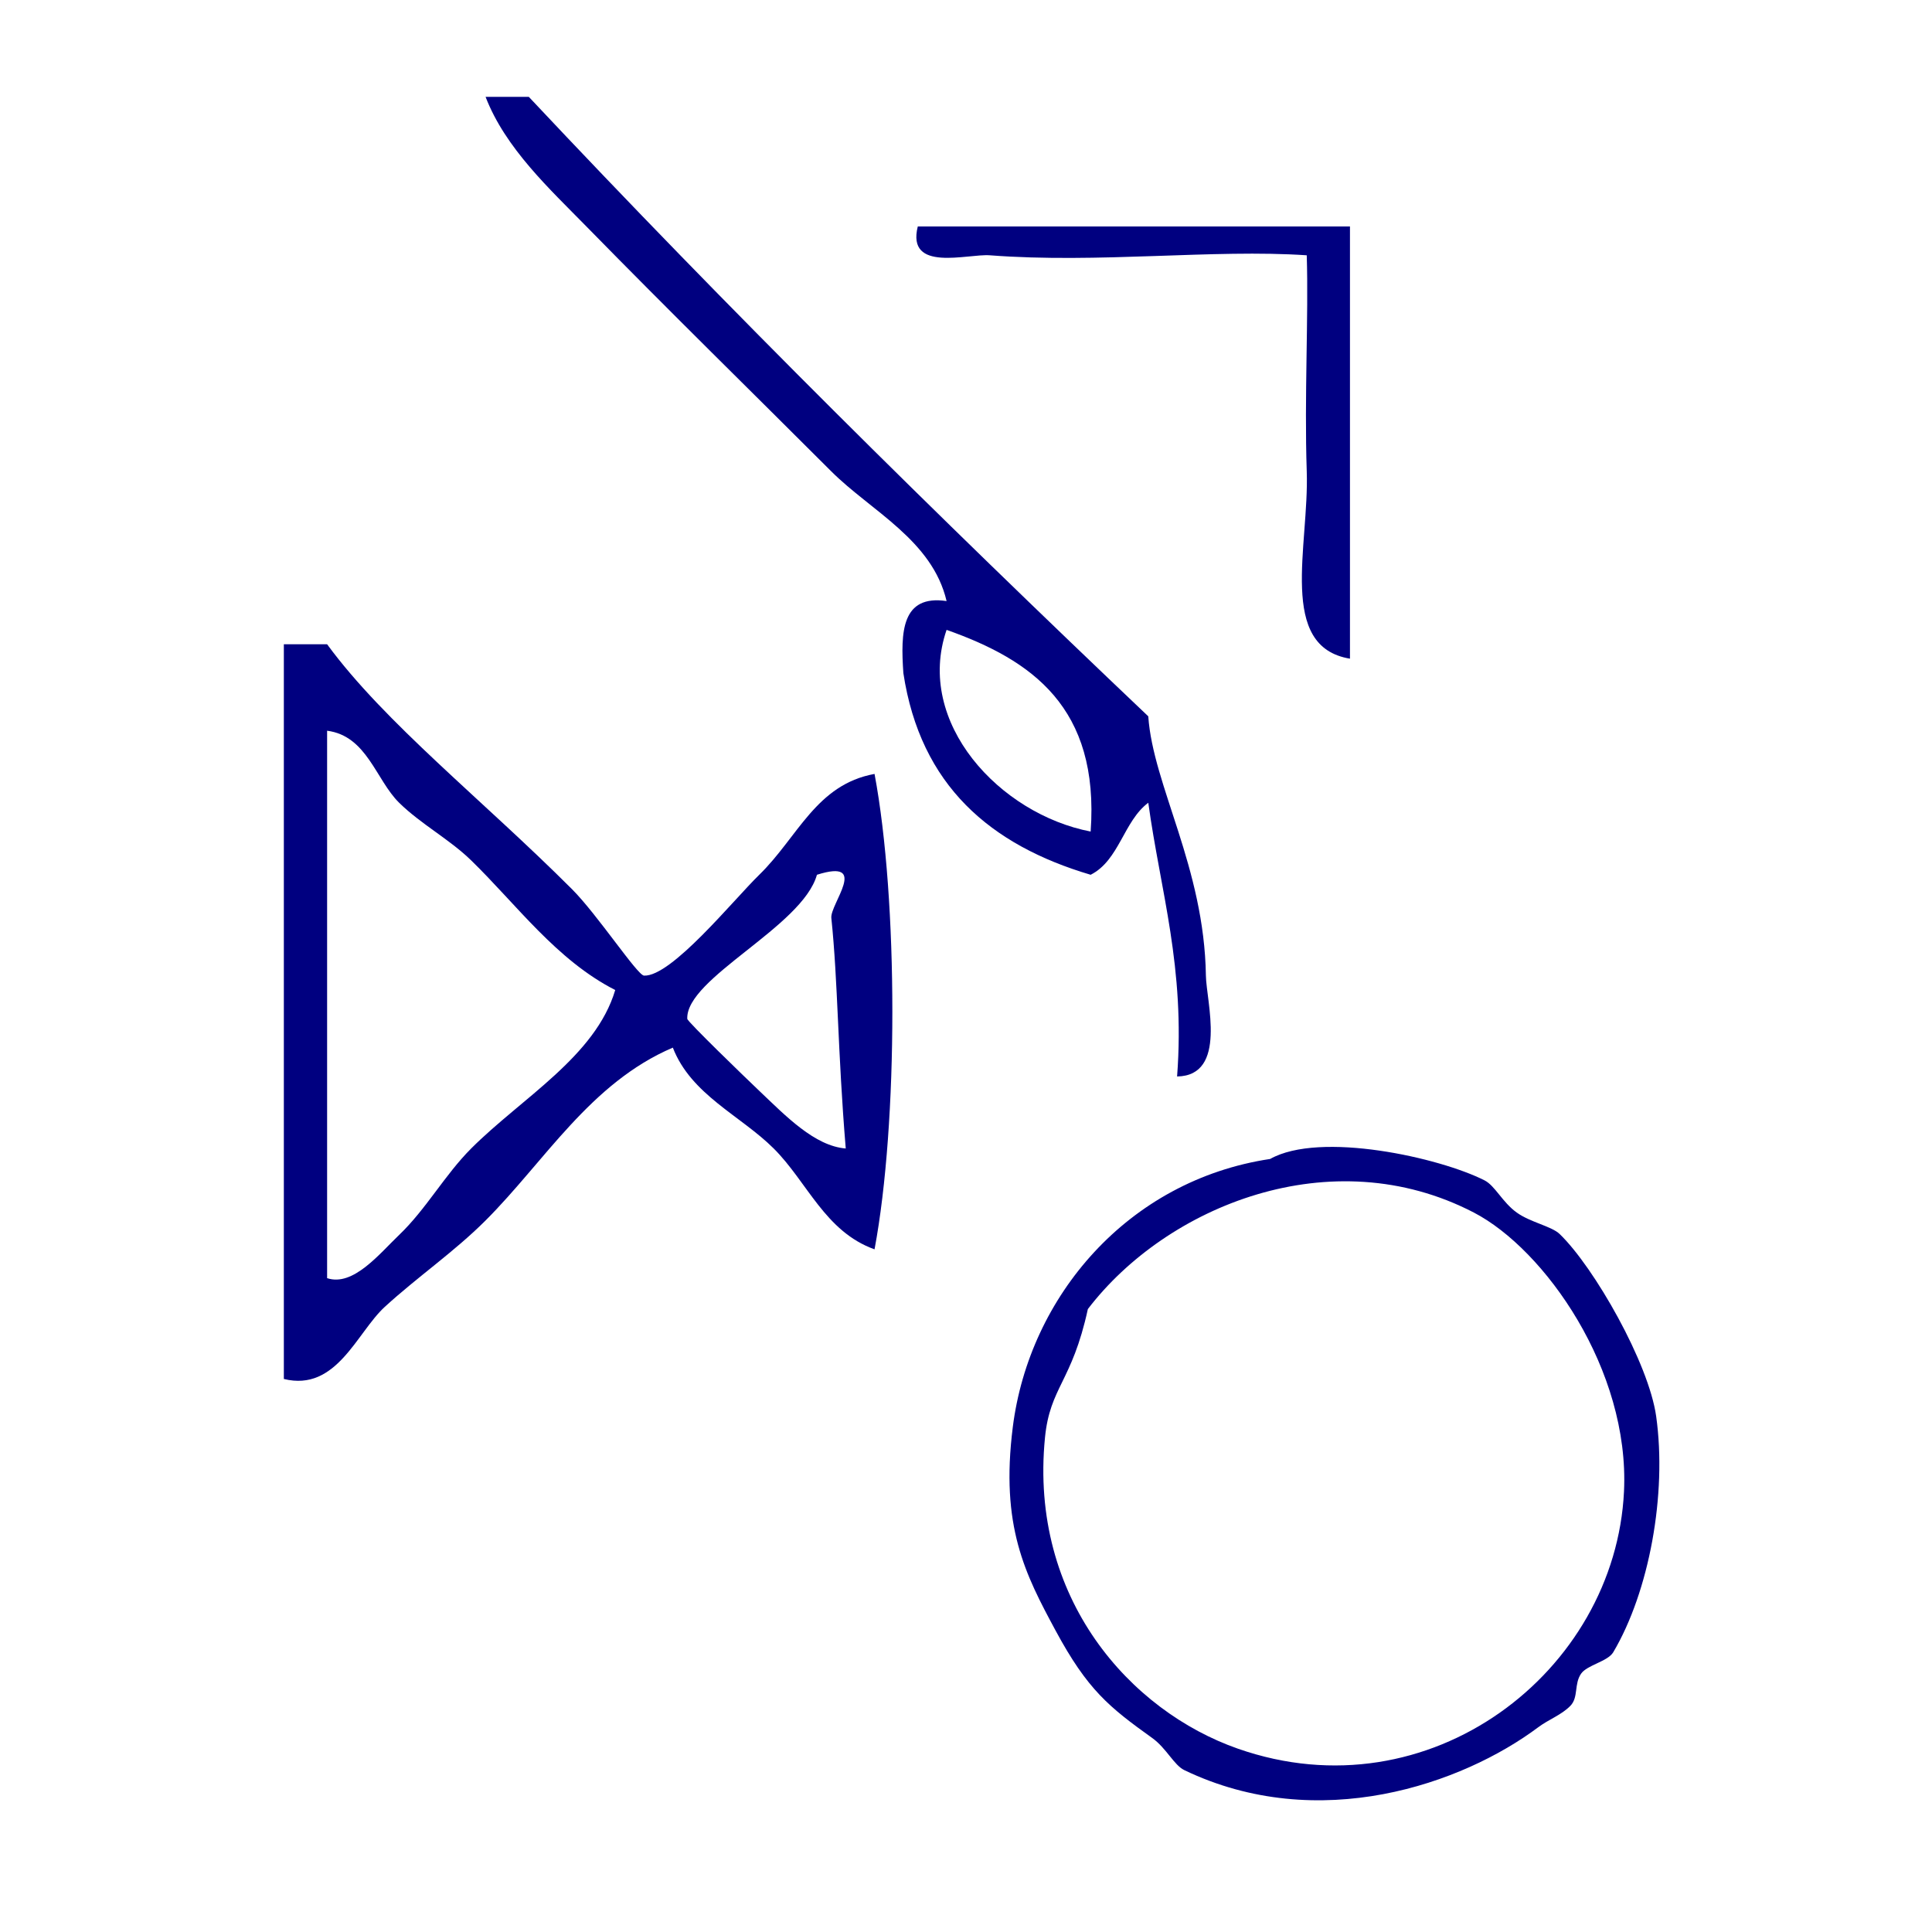
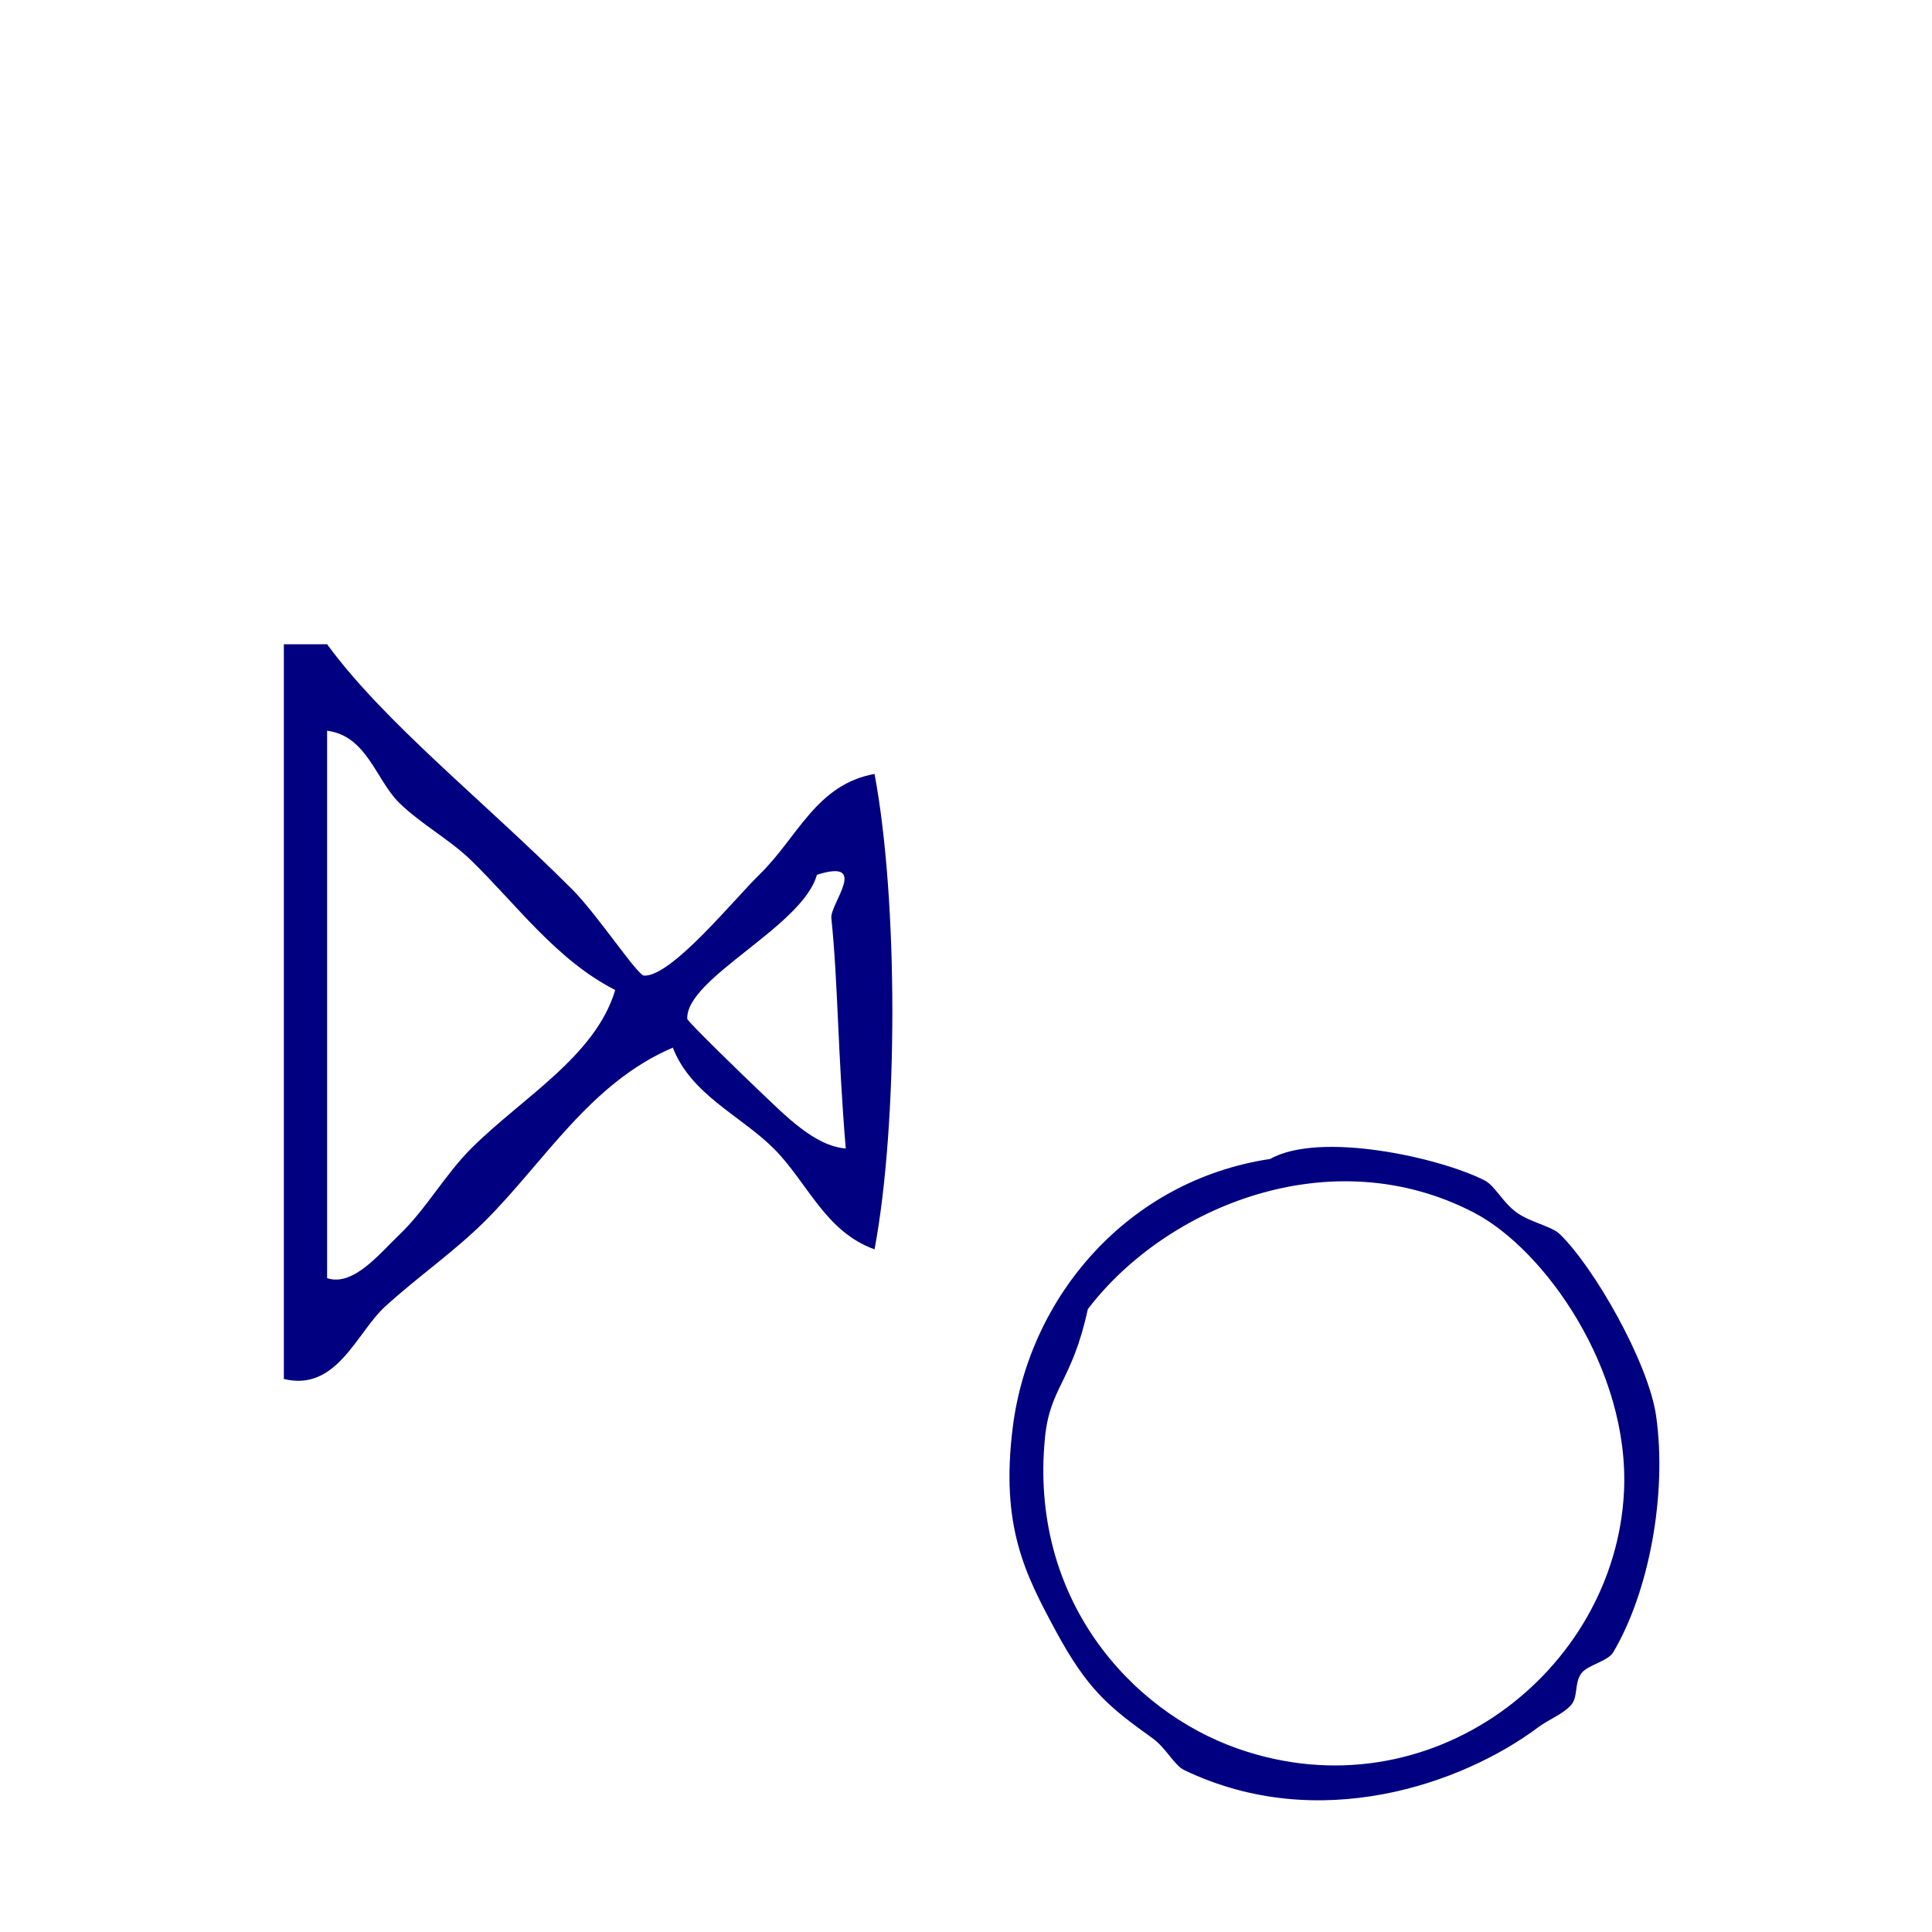
<svg xmlns="http://www.w3.org/2000/svg" xmlns:ns1="http://sodipodi.sourceforge.net/DTD/sodipodi-0.dtd" xmlns:ns2="http://www.inkscape.org/namespaces/inkscape" version="1.1" id="Calque_1" x="0px" y="0px" width="100px" height="100px" viewBox="0 0 100 100" style="enable-background:new 0 0 100 100;" xml:space="preserve" ns1:docname="unideo-44-painter.svg" ns2:version="0.92.4 (5da689c313, 2019-01-14)">
  <defs id="defs17" />
  <ns1:namedview pagecolor="#ffffff" bordercolor="#666666" borderopacity="1" objecttolerance="10" gridtolerance="10" guidetolerance="10" ns2:pageopacity="0" ns2:pageshadow="2" ns2:window-width="756" ns2:window-height="480" id="namedview15" showgrid="false" ns2:zoom="2.36" ns2:cx="50" ns2:cy="50" ns2:window-x="414" ns2:window-y="179" ns2:window-maximized="0" ns2:current-layer="g8" />
  <g id="g12" style="fill:#00ffcc;fill-opacity:1">
    <g id="g10" style="fill:#00ffcc;fill-opacity:1">
      <g id="g8" style="fill:#00ffcc;fill-opacity:1">
        <g id="g828" style="fill:#000080">
-           <path ns2:connector-curvature="0" style="fill:#000080;fill-opacity:1;stroke-width:0.746" id="path2" d="m 25.133,5.012 c 0.746,0 1.491,0 2.237,0 10.353,11.023 21.1,21.653 32.064,32.064 0.246,3.584 2.9,7.821 2.983,13.422 0.019,1.317 1.135,5.181 -1.491,5.22 0.428,-5.648 -0.86,-9.579 -1.491,-14.168 -1.281,0.957 -1.499,2.976 -2.983,3.728 C 51.273,43.746 47.641,40.667 46.758,34.839 46.611,32.705 46.666,30.769 48.995,31.111 48.254,27.951 45.072,26.442 43.029,24.4 38.994,20.365 34.716,16.18 30.353,11.723 28.458,9.788 26.156,7.675 25.133,5.012 Z M 56.452,43.041 c 0.462,-6.427 -3.049,-8.882 -7.457,-10.439 -1.652,4.807 2.763,9.537 7.457,10.439 z" />
-           <path ns2:connector-curvature="0" style="fill:#000080;fill-opacity:1;stroke-width:0.746" id="path4" d="m 47.504,11.723 c 7.457,0 14.913,0 22.37,0 0,7.457 0,14.913 0,22.37 -3.761,-0.62 -2.107,-5.829 -2.237,-9.694 -0.13,-3.854 0.099,-8.044 0,-11.185 -4.816,-0.328 -10.794,0.432 -16.405,0 -1.143,-0.087 -4.328,0.906 -3.728,-1.491 z" />
          <path ns2:connector-curvature="0" style="fill:#000080;fill-opacity:1;stroke-width:0.746" id="path6" d="m 14.694,33.348 c 0.746,0 1.491,0 2.237,0 2.988,4.074 8.054,8.054 12.676,12.676 1.319,1.319 3.383,4.459 3.728,4.474 1.42,0.06 4.602,-3.889 5.965,-5.22 2.002,-1.953 2.941,-4.667 5.966,-5.22 1.229,6.548 1.229,18.059 0,24.607 -2.564,-0.916 -3.477,-3.484 -5.22,-5.22 -1.71,-1.703 -4.277,-2.781 -5.22,-5.22 -4.268,1.821 -6.629,5.884 -9.694,8.948 -1.621,1.621 -3.526,2.92 -5.22,4.474 -1.45,1.333 -2.494,4.403 -5.22,3.728 0,-12.676 0,-25.353 0,-38.029 z m 2.237,32.809 c 1.348,0.451 2.708,-1.262 3.728,-2.237 1.389,-1.325 2.368,-3.114 3.728,-4.474 2.622,-2.621 6.434,-4.766 7.457,-8.202 -3.048,-1.556 -5.1,-4.417 -7.457,-6.711 -1.13,-1.101 -2.599,-1.873 -3.728,-2.983 -1.206,-1.187 -1.665,-3.461 -3.728,-3.728 0,9.445 0,18.89 0,28.335 z M 35.573,52.735 c 0.006,0.14 2.963,3.001 3.728,3.728 1.371,1.302 2.862,2.854 4.475,2.983 -0.419,-5.022 -0.4,-8.61 -0.746,-11.931 -0.075,-0.719 2.001,-3.104 -0.746,-2.237 -0.745,2.688 -6.801,5.352 -6.711,7.457 z" />
          <g style="fill:#000080" id="g8-42" transform="matrix(0.555,0,0,0.555,41.319,48.523)">
            <g style="fill:#000080" id="g6-98">
              <g style="fill:#000080" id="g4-2">
                <path style="fill:#000080" id="path2-82" d="m 44.006,20.657 c 4.661,-2.621 15.832,-0.125 20.001,2 0.971,0.495 1.662,2.042 3,3 1.274,0.915 3.245,1.273 4,2 3.219,3.103 8.303,12.028 9,17 1.021,7.279 -0.655,16.348 -4,22 -0.518,0.873 -2.434,1.188 -3,2 -0.67,0.958 -0.23,2.212 -1,3 -0.846,0.865 -2.013,1.261 -3,2 -7.066,5.288 -20.482,10.015 -33.001,4 -0.971,-0.467 -1.672,-2.048 -3,-3 -4.012,-2.877 -6.021,-4.479 -9,-10 -2.854,-5.293 -5.169,-9.749 -4,-19 1.537,-12.163 10.717,-23.001 24,-25 z m -21,26 c -1.474,14.984 7.954,25.486 18,29 17.873,6.252 35.196,-7.171 36.001,-24 0.541,-11.347 -7.402,-22.571 -14,-26 -13.293,-6.905 -28.662,-0.607 -36.001,9 -1.488,6.834 -3.533,7.245 -4,12 z" ns2:connector-curvature="0" />
              </g>
            </g>
          </g>
        </g>
      </g>
    </g>
  </g>
</svg>